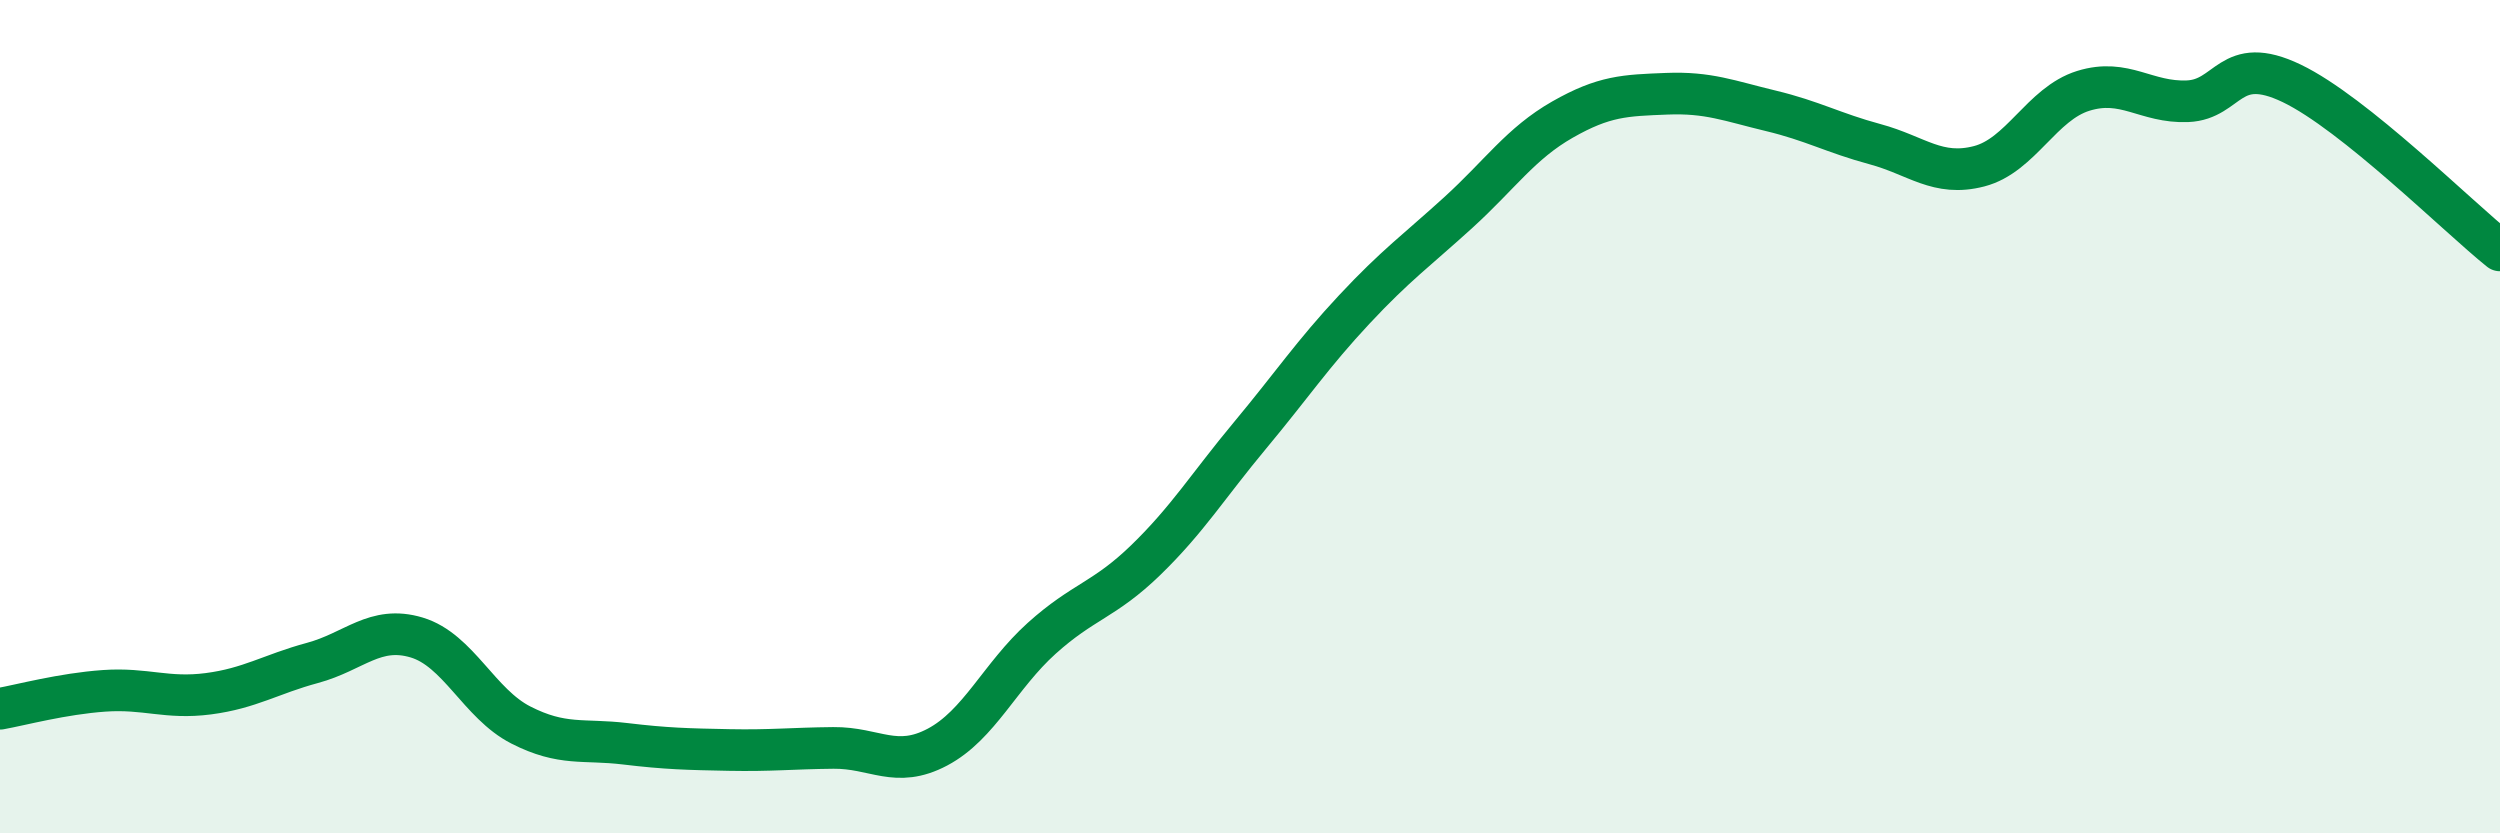
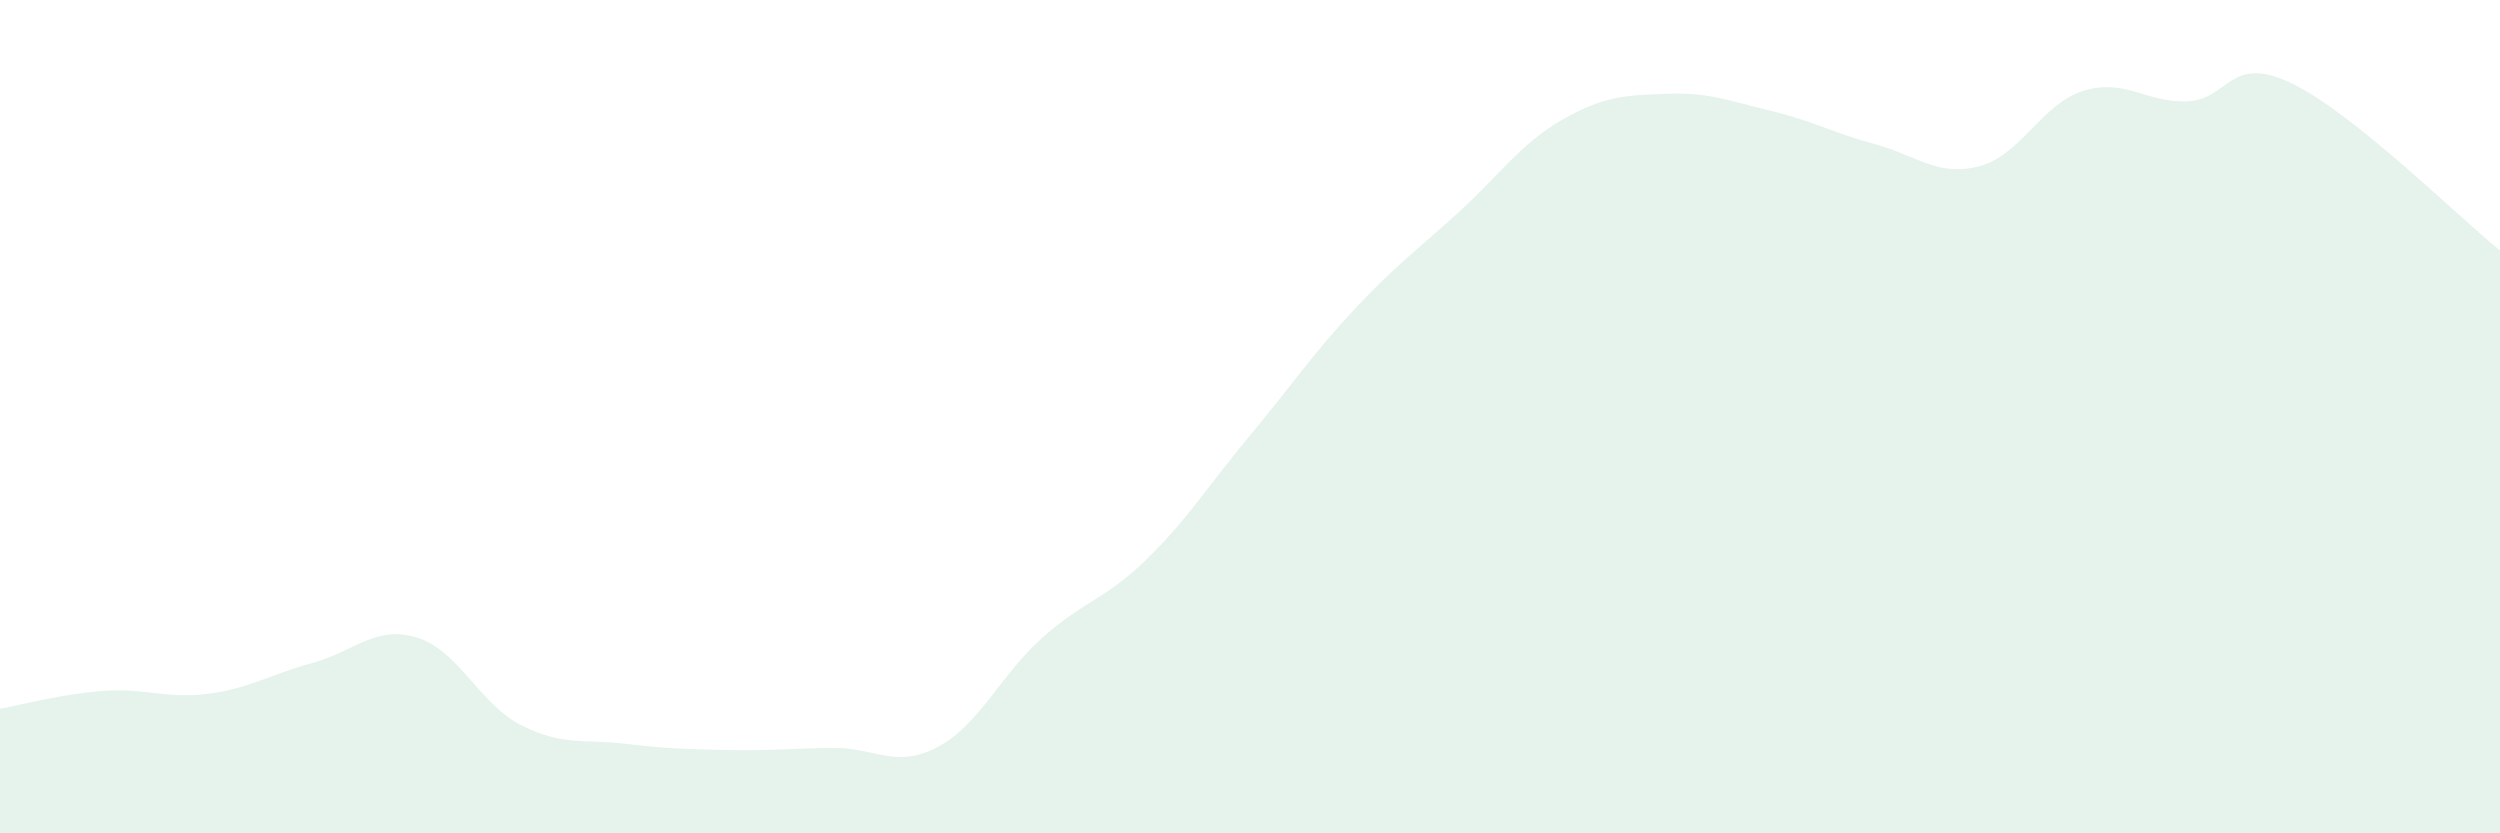
<svg xmlns="http://www.w3.org/2000/svg" width="60" height="20" viewBox="0 0 60 20">
  <path d="M 0,17.01 C 0.5,16.92 1.5,16.65 2.5,16.58 C 3.5,16.51 4,16.78 5,16.65 C 6,16.52 6.5,16.18 7.5,15.91 C 8.5,15.64 9,15 10,15.3 C 11,15.6 11.5,16.89 12.5,17.4 C 13.5,17.91 14,17.73 15,17.85 C 16,17.97 16.5,17.98 17.5,18 C 18.5,18.02 19,17.96 20,17.95 C 21,17.94 21.5,18.46 22.5,17.93 C 23.5,17.4 24,16.22 25,15.32 C 26,14.42 26.5,14.41 27.5,13.44 C 28.5,12.47 29,11.65 30,10.45 C 31,9.25 31.5,8.5 32.5,7.43 C 33.5,6.36 34,6.01 35,5.1 C 36,4.19 36.5,3.44 37.5,2.87 C 38.5,2.3 39,2.29 40,2.25 C 41,2.21 41.5,2.42 42.5,2.66 C 43.5,2.9 44,3.19 45,3.46 C 46,3.73 46.5,4.25 47.5,3.99 C 48.5,3.73 49,2.49 50,2.18 C 51,1.87 51.5,2.47 52.5,2.43 C 53.5,2.39 53.5,1.28 55,2 C 56.5,2.72 59,5.21 60,6.01L60 20L0 20Z" fill="#008740" opacity="0.1" stroke-linecap="round" stroke-linejoin="round" />
-   <path d="M 0,17.01 C 0.5,16.92 1.5,16.65 2.5,16.58 C 3.5,16.51 4,16.78 5,16.65 C 6,16.52 6.5,16.18 7.5,15.91 C 8.5,15.64 9,15 10,15.3 C 11,15.6 11.5,16.89 12.5,17.4 C 13.5,17.91 14,17.73 15,17.85 C 16,17.97 16.5,17.98 17.5,18 C 18.5,18.02 19,17.96 20,17.95 C 21,17.94 21.5,18.46 22.5,17.93 C 23.5,17.4 24,16.22 25,15.32 C 26,14.42 26.5,14.41 27.5,13.44 C 28.5,12.47 29,11.65 30,10.45 C 31,9.25 31.5,8.5 32.5,7.43 C 33.5,6.36 34,6.01 35,5.1 C 36,4.19 36.5,3.44 37.5,2.87 C 38.5,2.3 39,2.29 40,2.25 C 41,2.21 41.5,2.42 42.5,2.66 C 43.5,2.9 44,3.19 45,3.46 C 46,3.73 46.5,4.25 47.5,3.99 C 48.5,3.73 49,2.49 50,2.18 C 51,1.87 51.5,2.47 52.5,2.43 C 53.5,2.39 53.5,1.28 55,2 C 56.5,2.72 59,5.21 60,6.01" stroke="#008740" stroke-width="1" fill="none" stroke-linecap="round" stroke-linejoin="round" />
</svg>